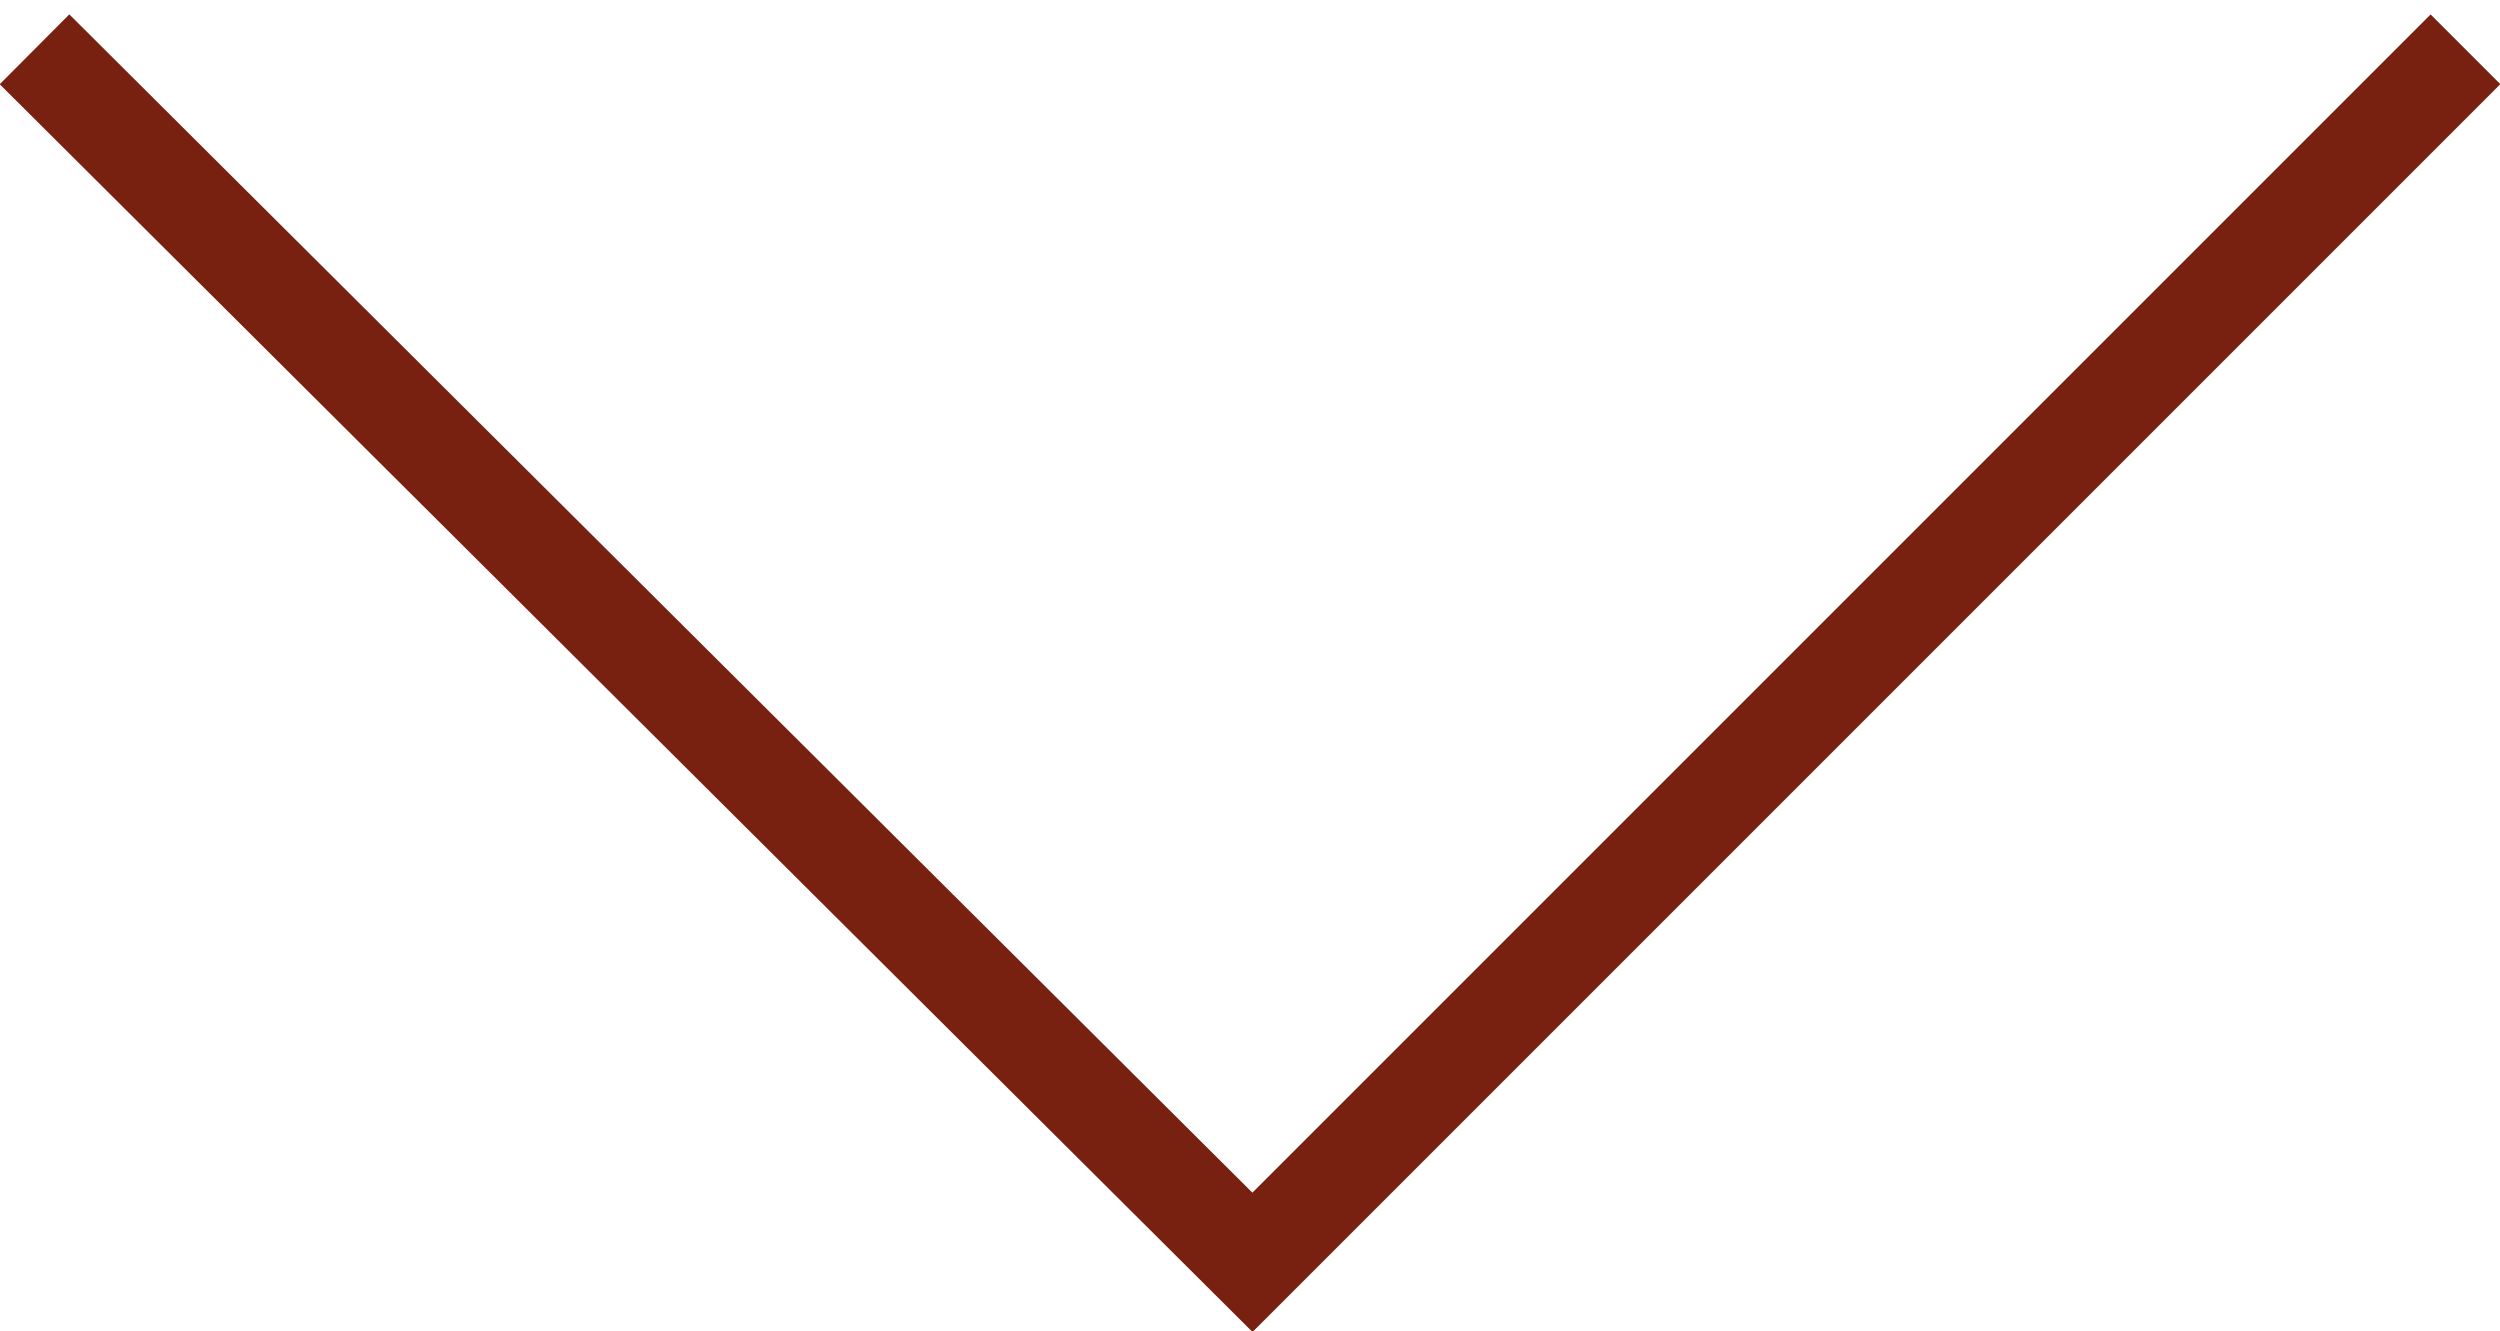
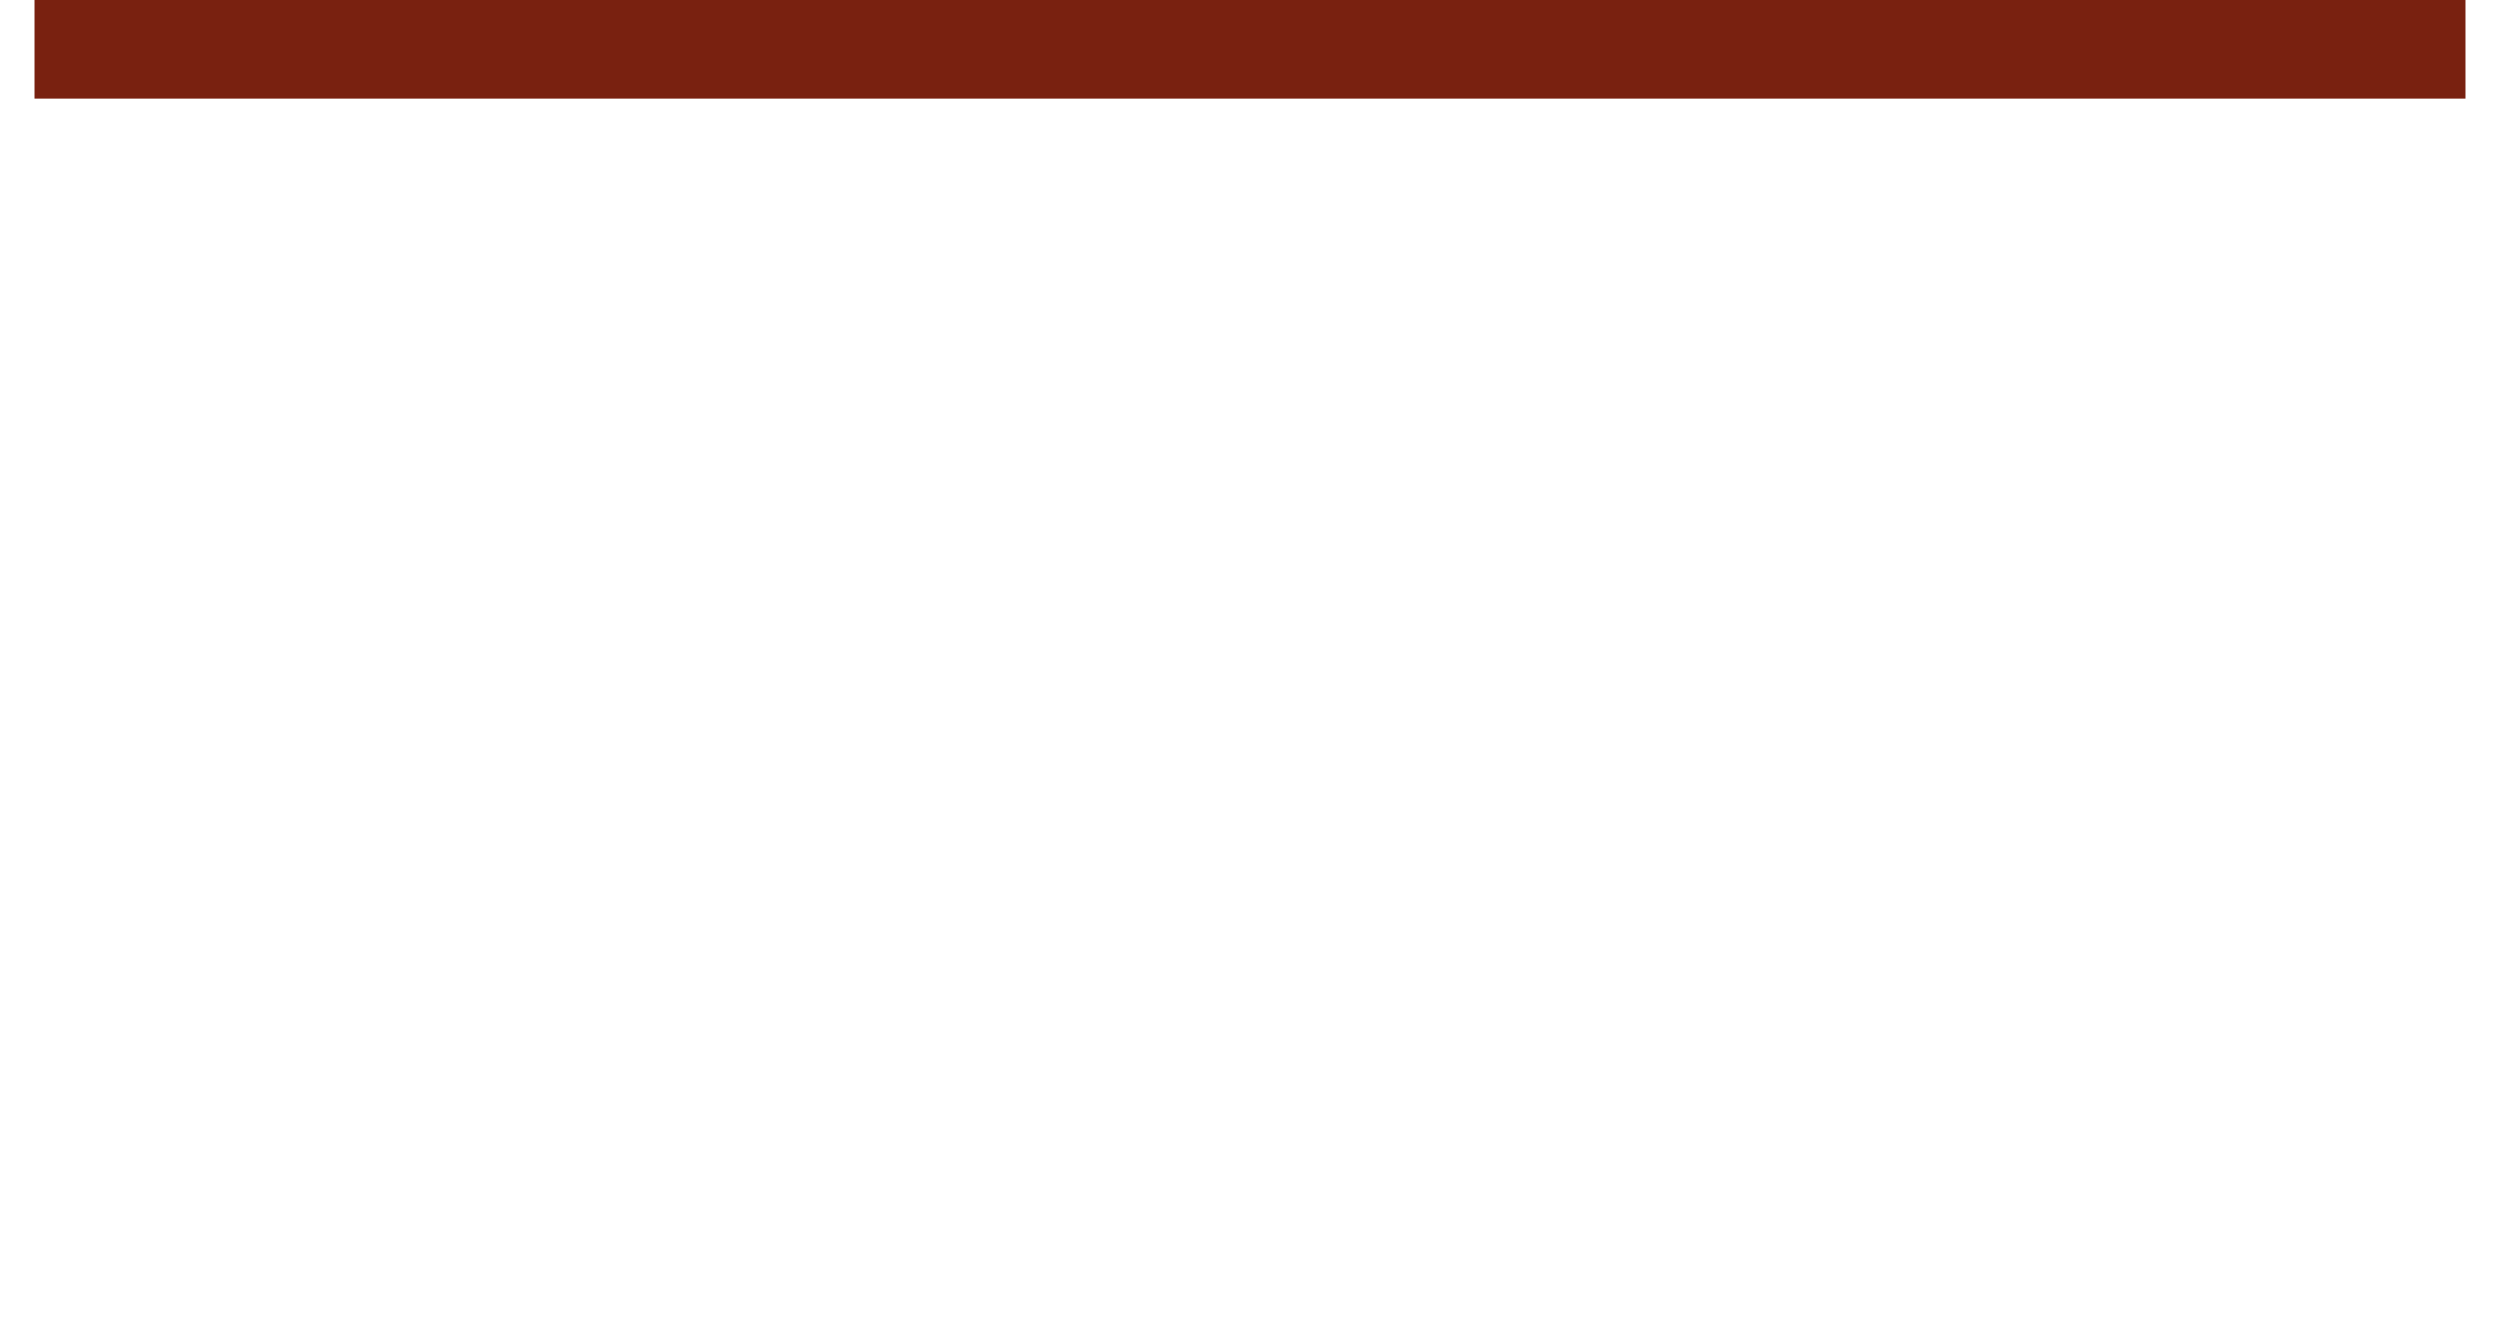
<svg xmlns="http://www.w3.org/2000/svg" version="1.1" id="Layer_1" x="0px" y="0px" viewBox="0 0 50.7 27" style="enable-background:new 0 0 50.7 27;" xml:space="preserve">
  <style type="text/css">
	.st0{fill:none;stroke:#792110;stroke-width:2;}
</style>
-   <path id="Path_213" class="st0" d="M50,1L25.4,25.6L0.7,1" />
+   <path id="Path_213" class="st0" d="M50,1L0.7,1" />
</svg>